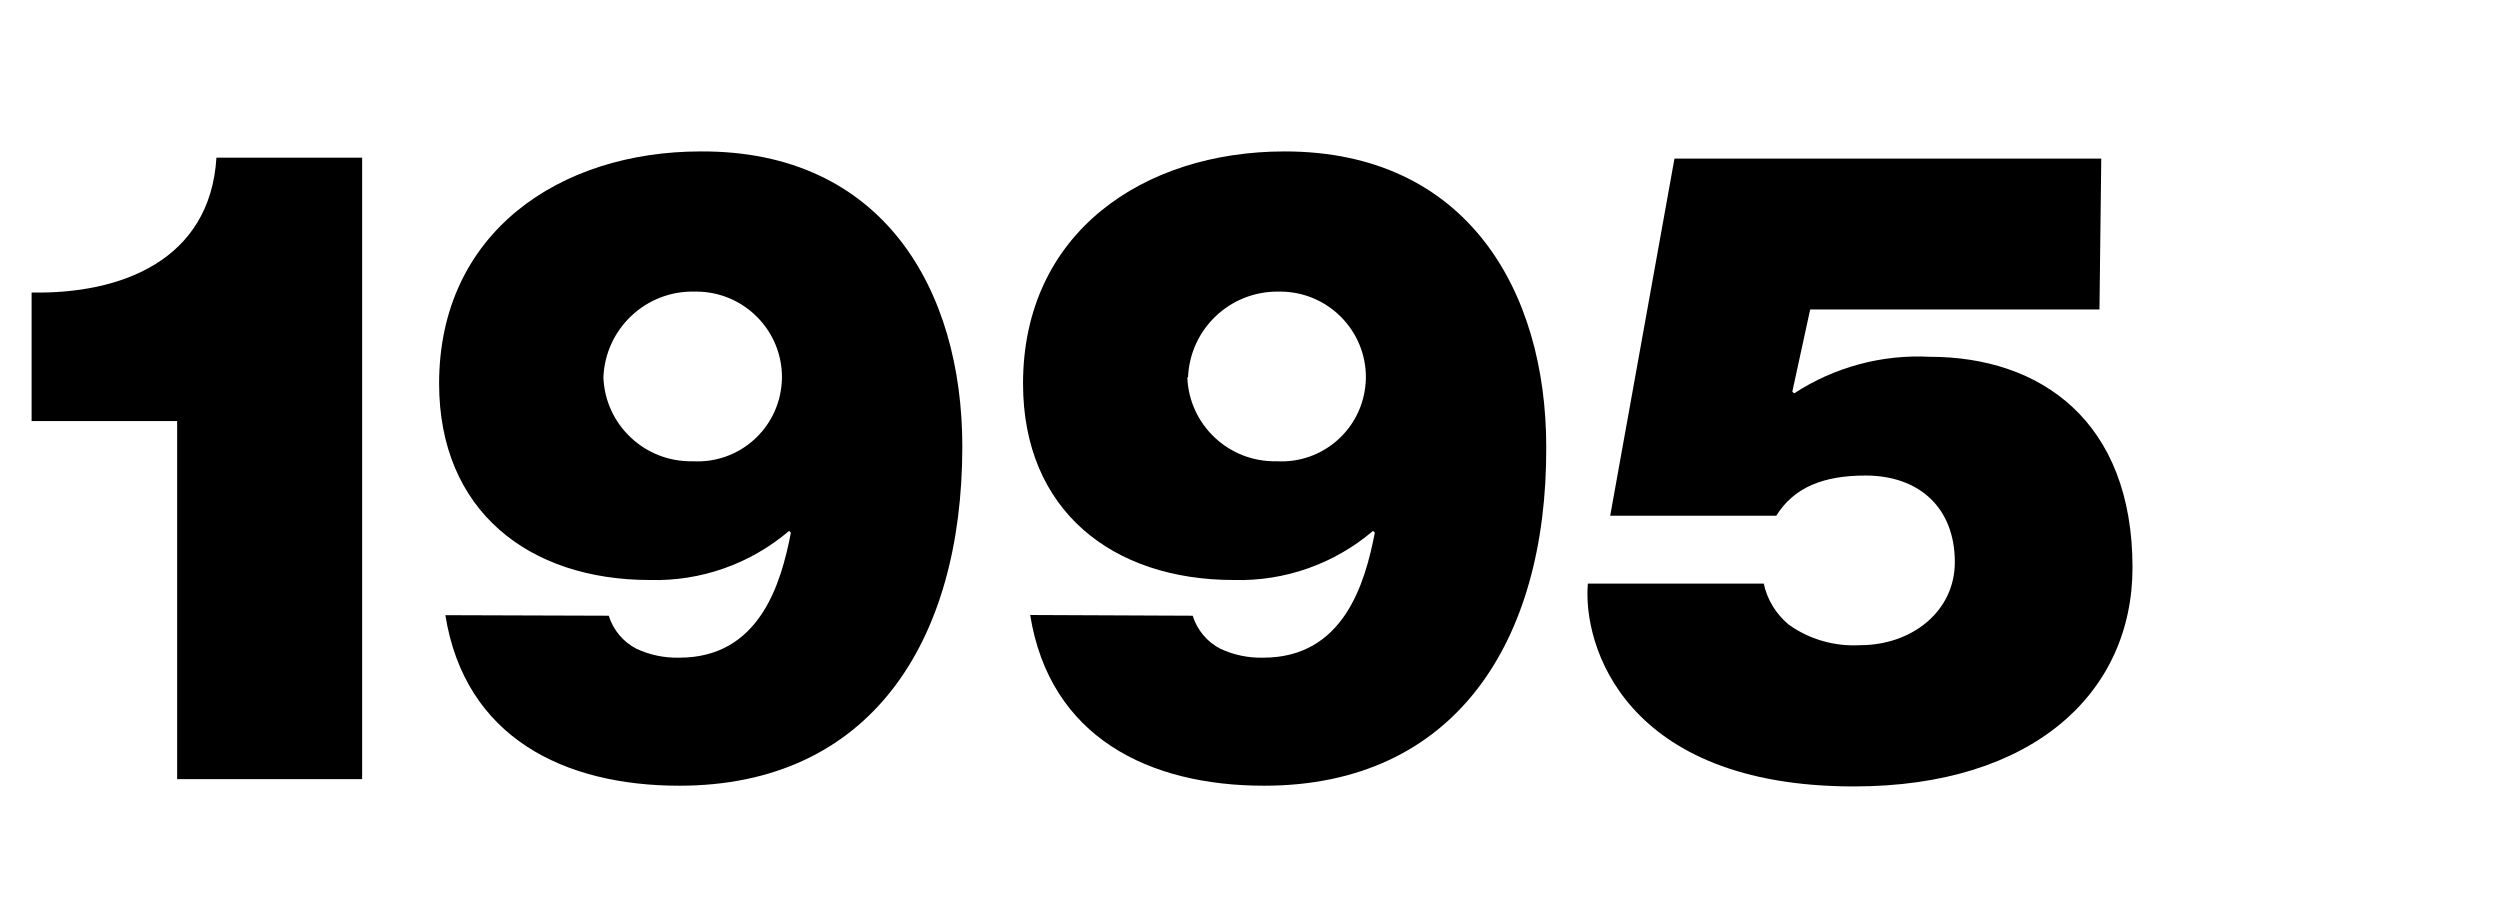
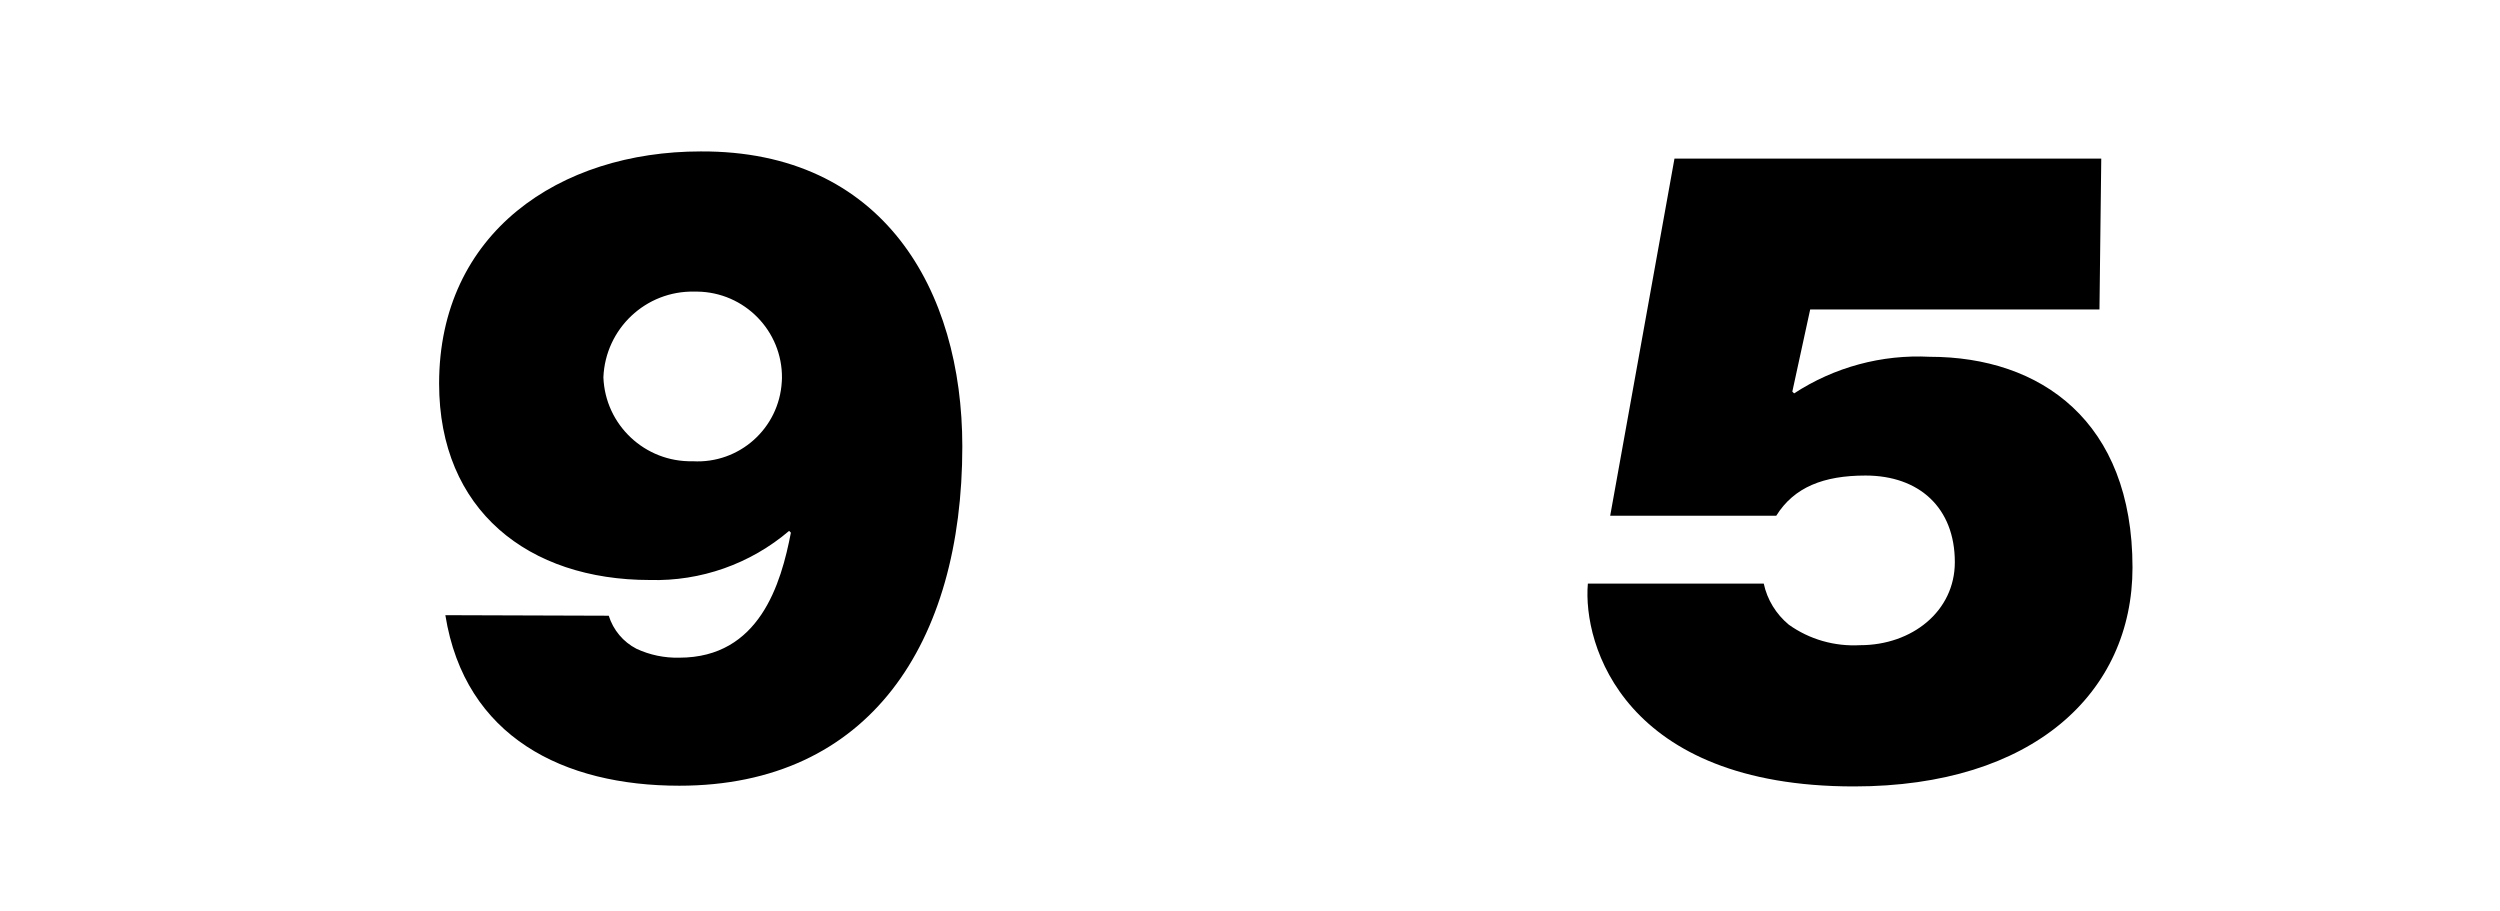
<svg xmlns="http://www.w3.org/2000/svg" version="1.1" id="Layer_1" x="0px" y="0px" viewBox="0 0 140 51" enable-background="new 0 0 140 51" xml:space="preserve">
  <title>dates</title>
  <path d="M117.57,17.33h-16.2l-1,4.6l0.1,0.1c2.25-1.47,4.91-2.19,7.6-2.05c6.2,0,11.35,3.6,11.35,11.8c0,7-5.55,12.26-15.6,12.26  c-12.85,0-15.2-7.91-14.9-11.36h9.85c0.19,0.9,0.69,1.71,1.4,2.3c1.16,0.83,2.57,1.23,4,1.15c2.9,0,5.3-1.9,5.3-4.65  c0-3.05-2-4.85-5-4.85c-2.35,0-4,0.65-5,2.25h-9.3l3.6-20h23.9L117.57,17.33z" />
-   <path d="M9.92,23.58H1.77v-7.2c5,0.1,10-1.8,10.35-7.55h8.16v34.8H9.92V23.58z" />
  <path d="M34.09,34.48c0.25,0.8,0.81,1.47,1.55,1.85c0.75,0.35,1.57,0.52,2.4,0.5c4.5,0,5.7-4.15,6.25-7l-0.1-0.1  c-2.17,1.85-4.95,2.83-7.8,2.75c-6.8,0-11.8-3.9-11.8-11c0-8.45,6.75-13,14.65-13C49.45,8.43,53.89,16.23,53.89,25  c0,11-5.2,19-15.85,19c-6.45,0-12-2.7-13.1-9.55L34.09,34.48z M33.79,21.13c0.1,2.67,2.33,4.76,5,4.7c2.61,0.15,4.84-1.84,4.99-4.45  c0-0.07,0.01-0.13,0.01-0.2c0.03-2.65-2.1-4.82-4.75-4.85c-0.05,0-0.1,0-0.15,0C36.16,16.27,33.9,18.41,33.79,21.13z" />
-   <path d="M66.79,34.48c0.25,0.8,0.81,1.47,1.55,1.85c0.75,0.35,1.57,0.52,2.4,0.5c4.5,0,5.7-4.15,6.25-7l-0.1-0.1  c-2.17,1.85-4.95,2.83-7.8,2.75c-6.8,0-11.8-3.9-11.8-11c0-8.45,6.75-13,14.65-13c10.2,0,14.65,7.8,14.65,16.55  C86.63,36,81.43,44,70.79,44c-6.45,0-12-2.71-13.1-9.56L66.79,34.48z M66.49,21.13c0.1,2.67,2.33,4.76,5,4.7  c2.61,0.15,4.84-1.84,4.99-4.45c0-0.07,0.01-0.13,0.01-0.2c0.03-2.65-2.1-4.82-4.75-4.85c-0.05,0-0.1,0-0.15,0  c-2.71-0.03-4.95,2.09-5.06,4.8H66.49z" />
</svg>